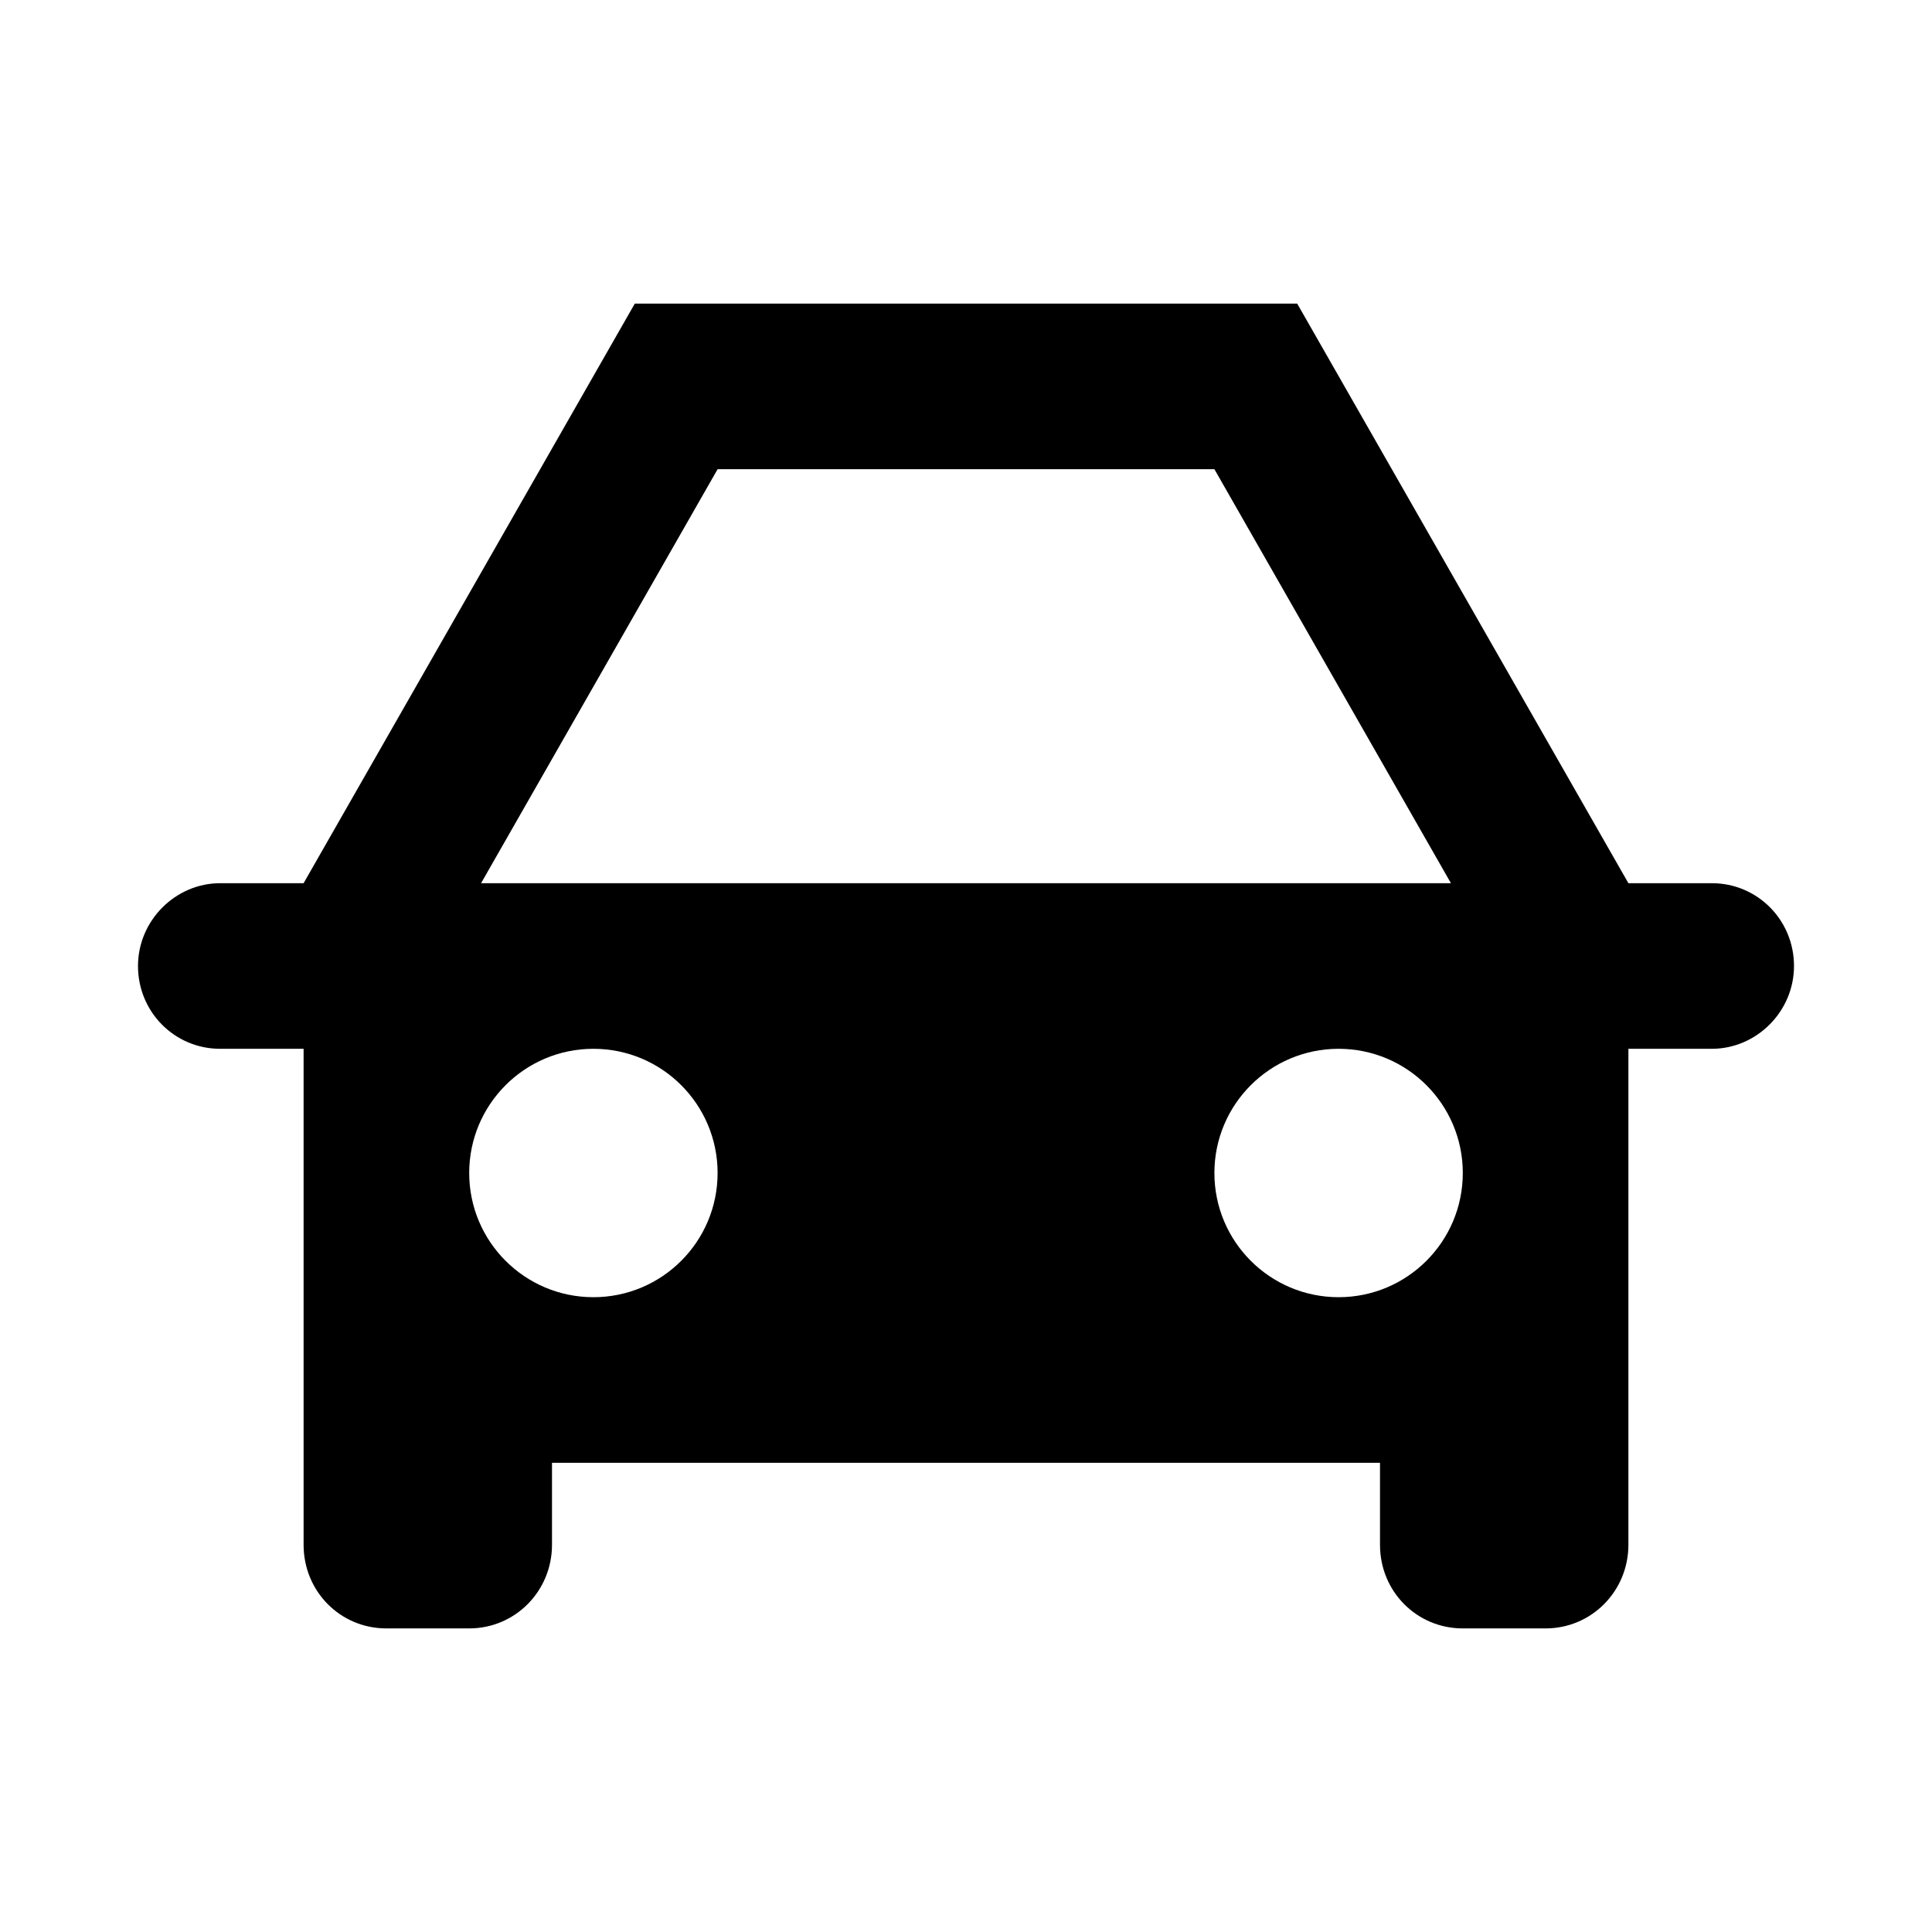
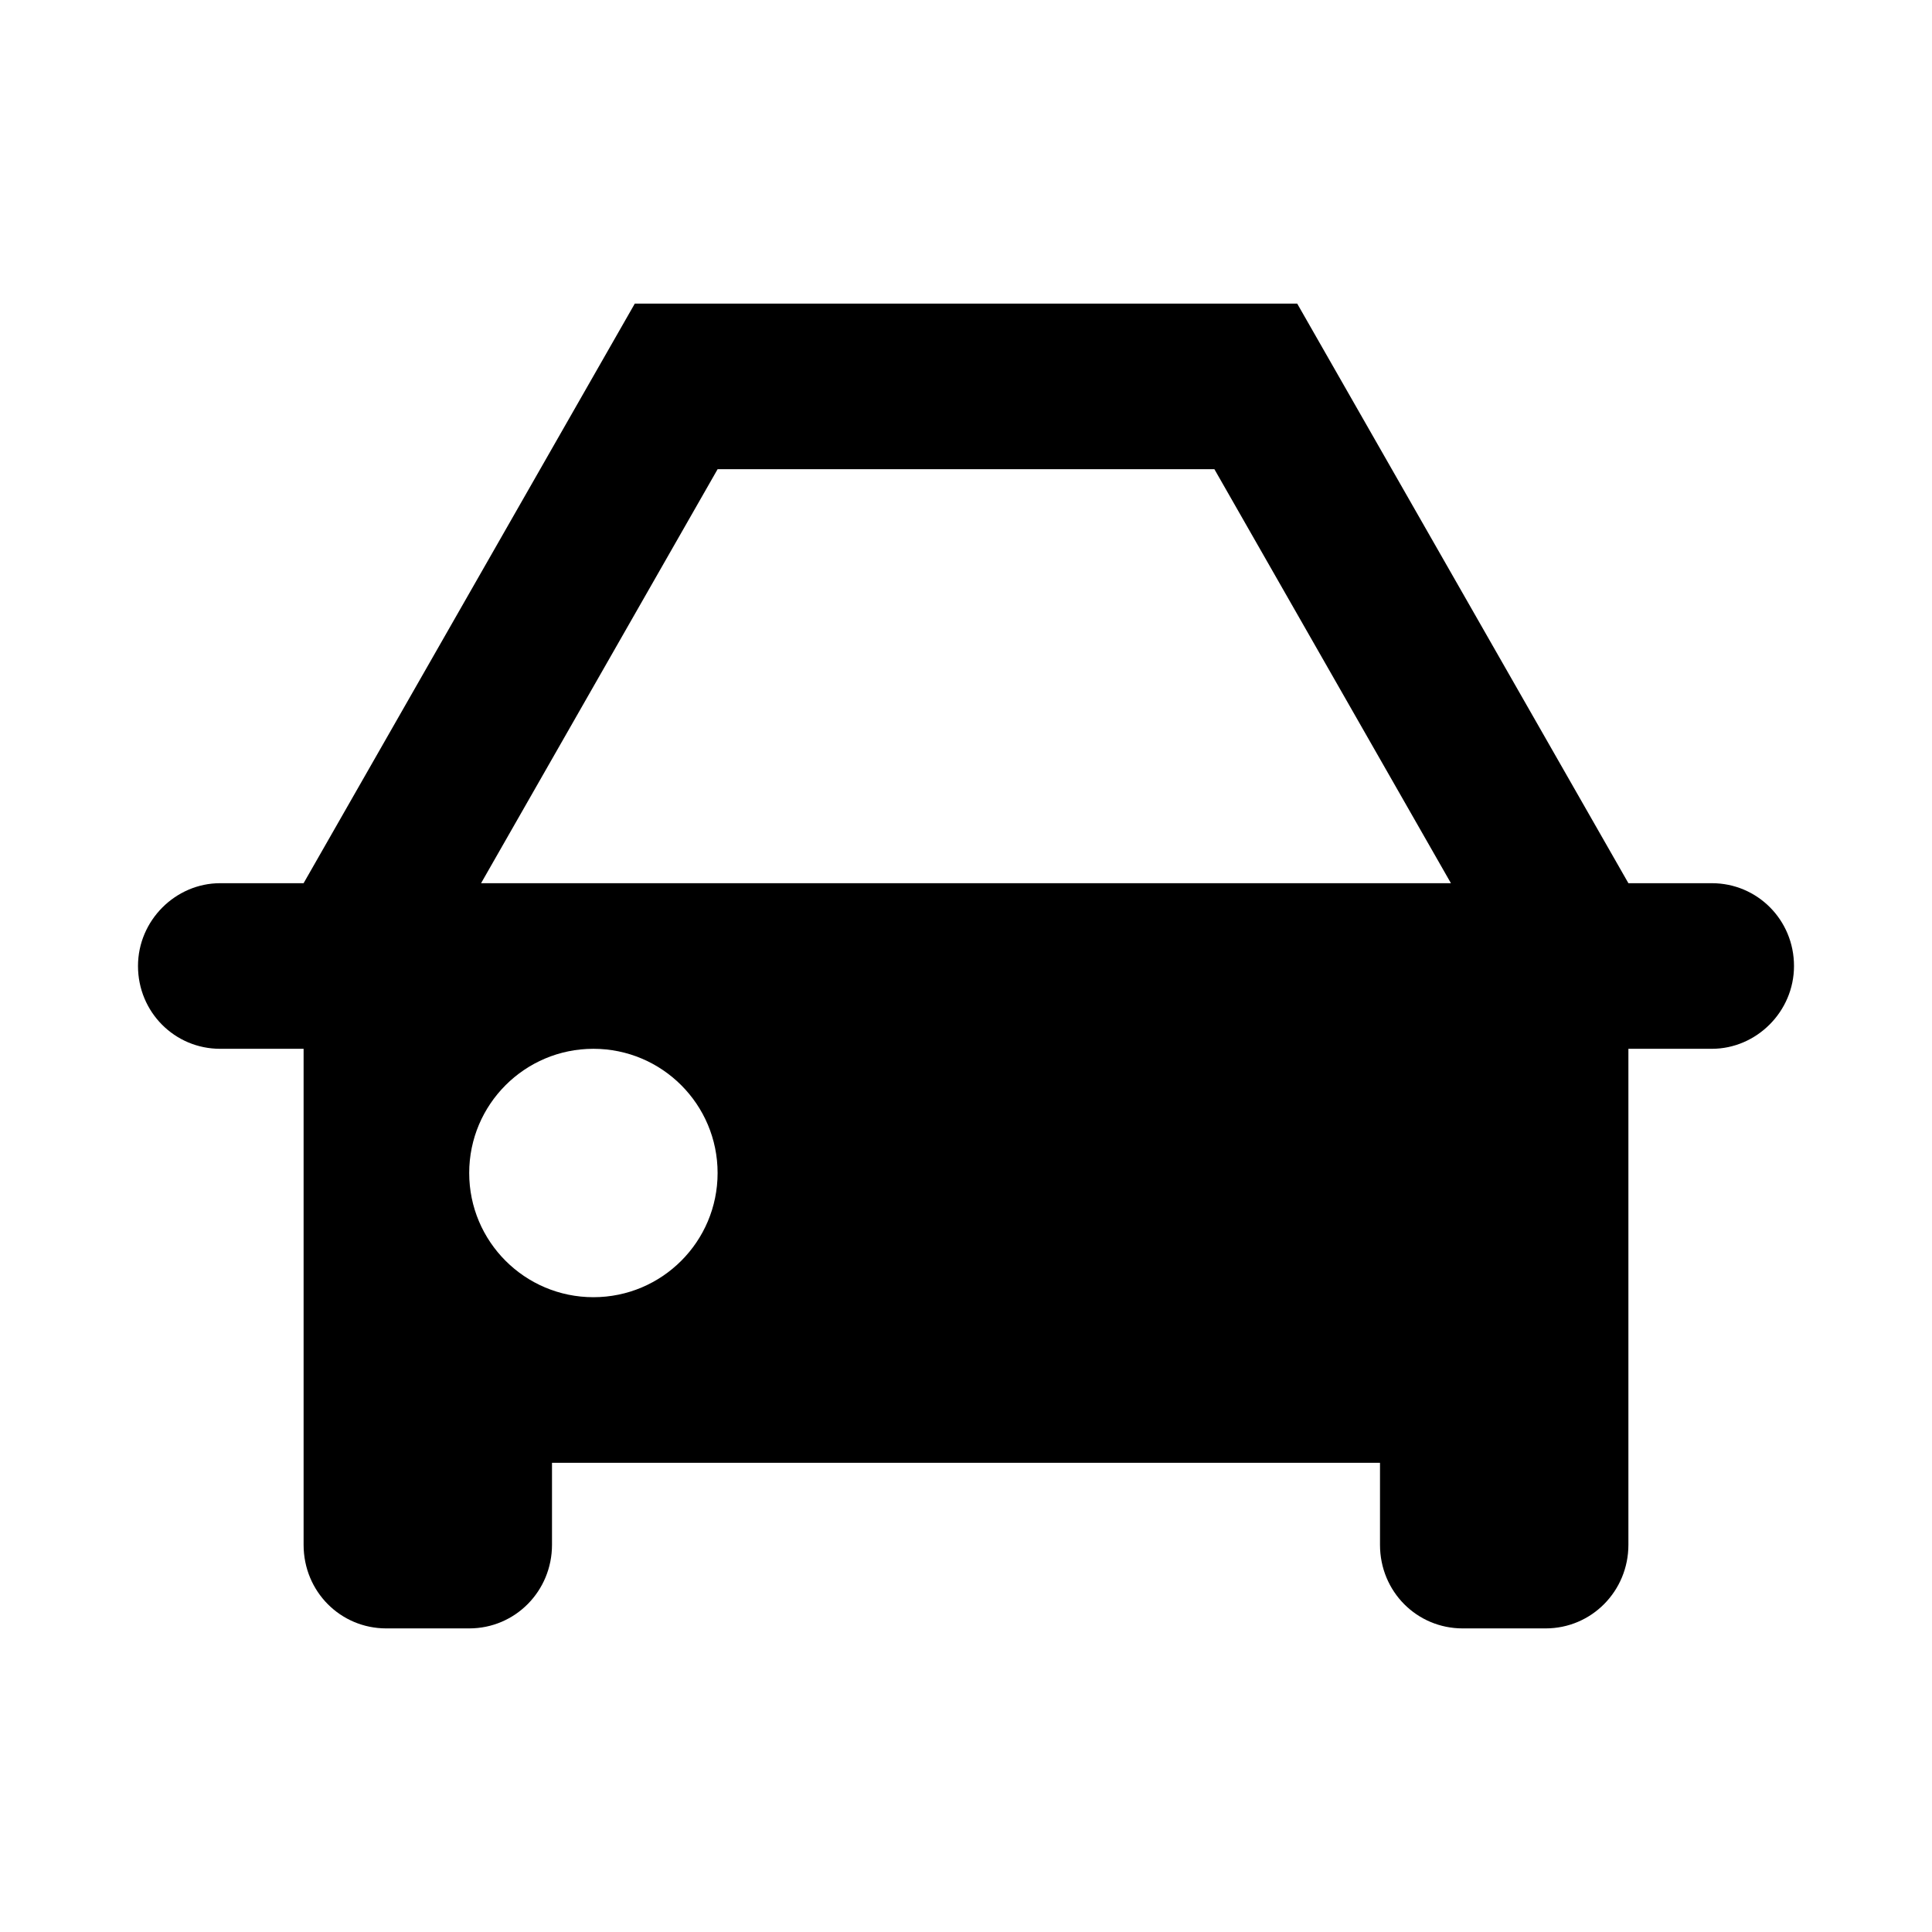
<svg xmlns="http://www.w3.org/2000/svg" fill="#000000" width="800px" height="800px" viewBox="0 0 14 14" role="img" focusable="false" aria-hidden="true">
-   <path style="fill-rule:evenodd" d="m 2.2,9.396 0,1.798 C 2.2,11.534 2.468,11.8 2.799,11.8 l 0.601,0 C 3.734,11.8 4,11.529 4,11.194 L 4,10.6 l 6,0 0,0.594 C 10,11.534 10.268,11.8 10.599,11.8 l 0.601,0 C 11.534,11.8 11.8,11.529 11.8,11.194 L 11.8,9.4 c -2e-6,-0.001 0,-1.8 0,-1.8 l 0.605,0 C 12.727,7.6 13,7.331 13,7 13,6.666 12.734,6.4 12.405,6.4 L 11.8,6.4 9.4,2.2 4.6,2.2 2.2,6.4 1.595,6.4 C 1.273,6.4 1,6.669 1,7 1,7.334 1.266,7.6 1.595,7.6 L 2.2,7.6 2.2,9.396 Z M 10.514,6.4 8.8,3.4 l -3.6,0 -1.714,3 7.029,0 0,0 z M 4.3,9.4 C 4.797,9.4 5.2,8.997 5.2,8.5 5.2,8.003 4.797,7.6 4.3,7.6 3.803,7.6 3.4,8.003 3.4,8.5 c 0,0.497 0.403,0.9 0.9,0.9 l 0,0 z m 5.4,0 c 0.497,0 0.9,-0.403 0.9,-0.9 0,-0.497 -0.403,-0.9 -0.9,-0.9 -0.497,0 -0.9,0.403 -0.9,0.9 0,0.497 0.403,0.9 0.9,0.9 l 0,0 z" />
+   <path style="fill-rule:evenodd" d="m 2.2,9.396 0,1.798 C 2.2,11.534 2.468,11.8 2.799,11.8 l 0.601,0 C 3.734,11.8 4,11.529 4,11.194 L 4,10.6 l 6,0 0,0.594 C 10,11.534 10.268,11.8 10.599,11.8 l 0.601,0 C 11.534,11.8 11.8,11.529 11.8,11.194 L 11.8,9.4 c -2e-6,-0.001 0,-1.8 0,-1.8 l 0.605,0 C 12.727,7.6 13,7.331 13,7 13,6.666 12.734,6.4 12.405,6.4 L 11.8,6.4 9.4,2.2 4.6,2.2 2.2,6.4 1.595,6.4 C 1.273,6.4 1,6.669 1,7 1,7.334 1.266,7.6 1.595,7.6 L 2.2,7.6 2.2,9.396 Z M 10.514,6.4 8.8,3.4 l -3.6,0 -1.714,3 7.029,0 0,0 z M 4.3,9.4 C 4.797,9.4 5.2,8.997 5.2,8.5 5.2,8.003 4.797,7.6 4.3,7.6 3.803,7.6 3.4,8.003 3.4,8.5 c 0,0.497 0.403,0.9 0.9,0.9 l 0,0 z m 5.4,0 l 0,0 z" />
</svg>